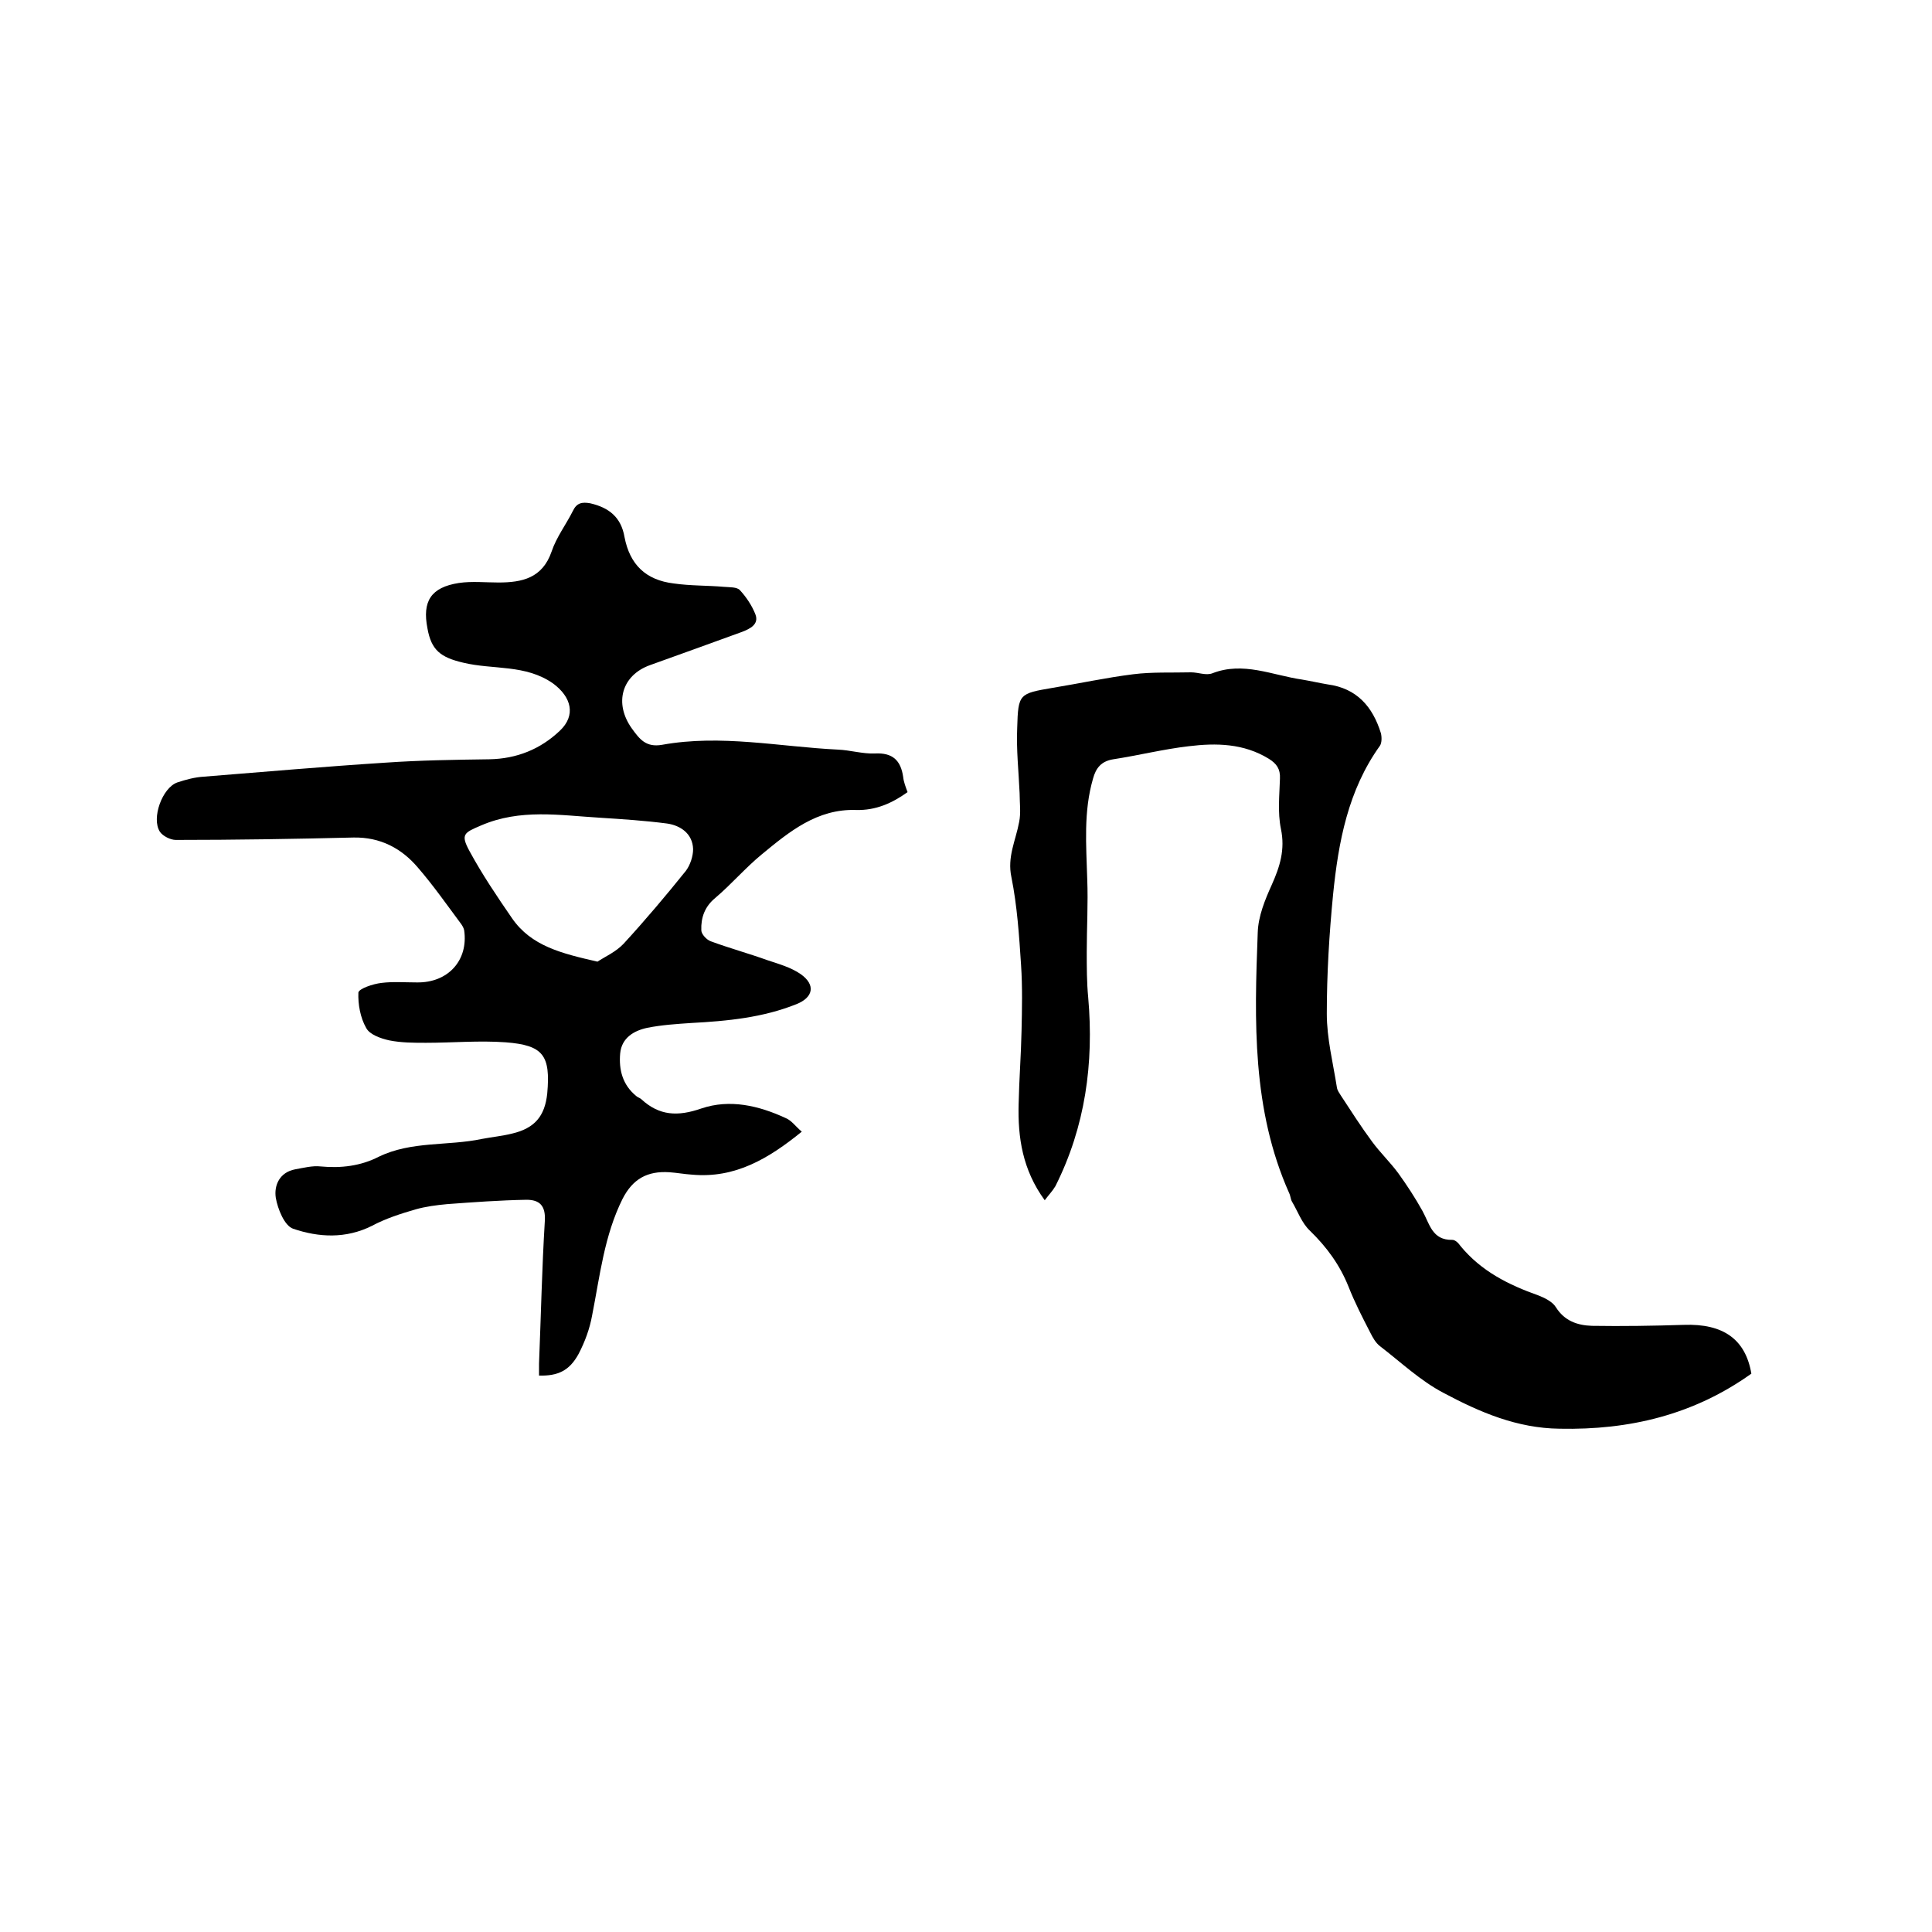
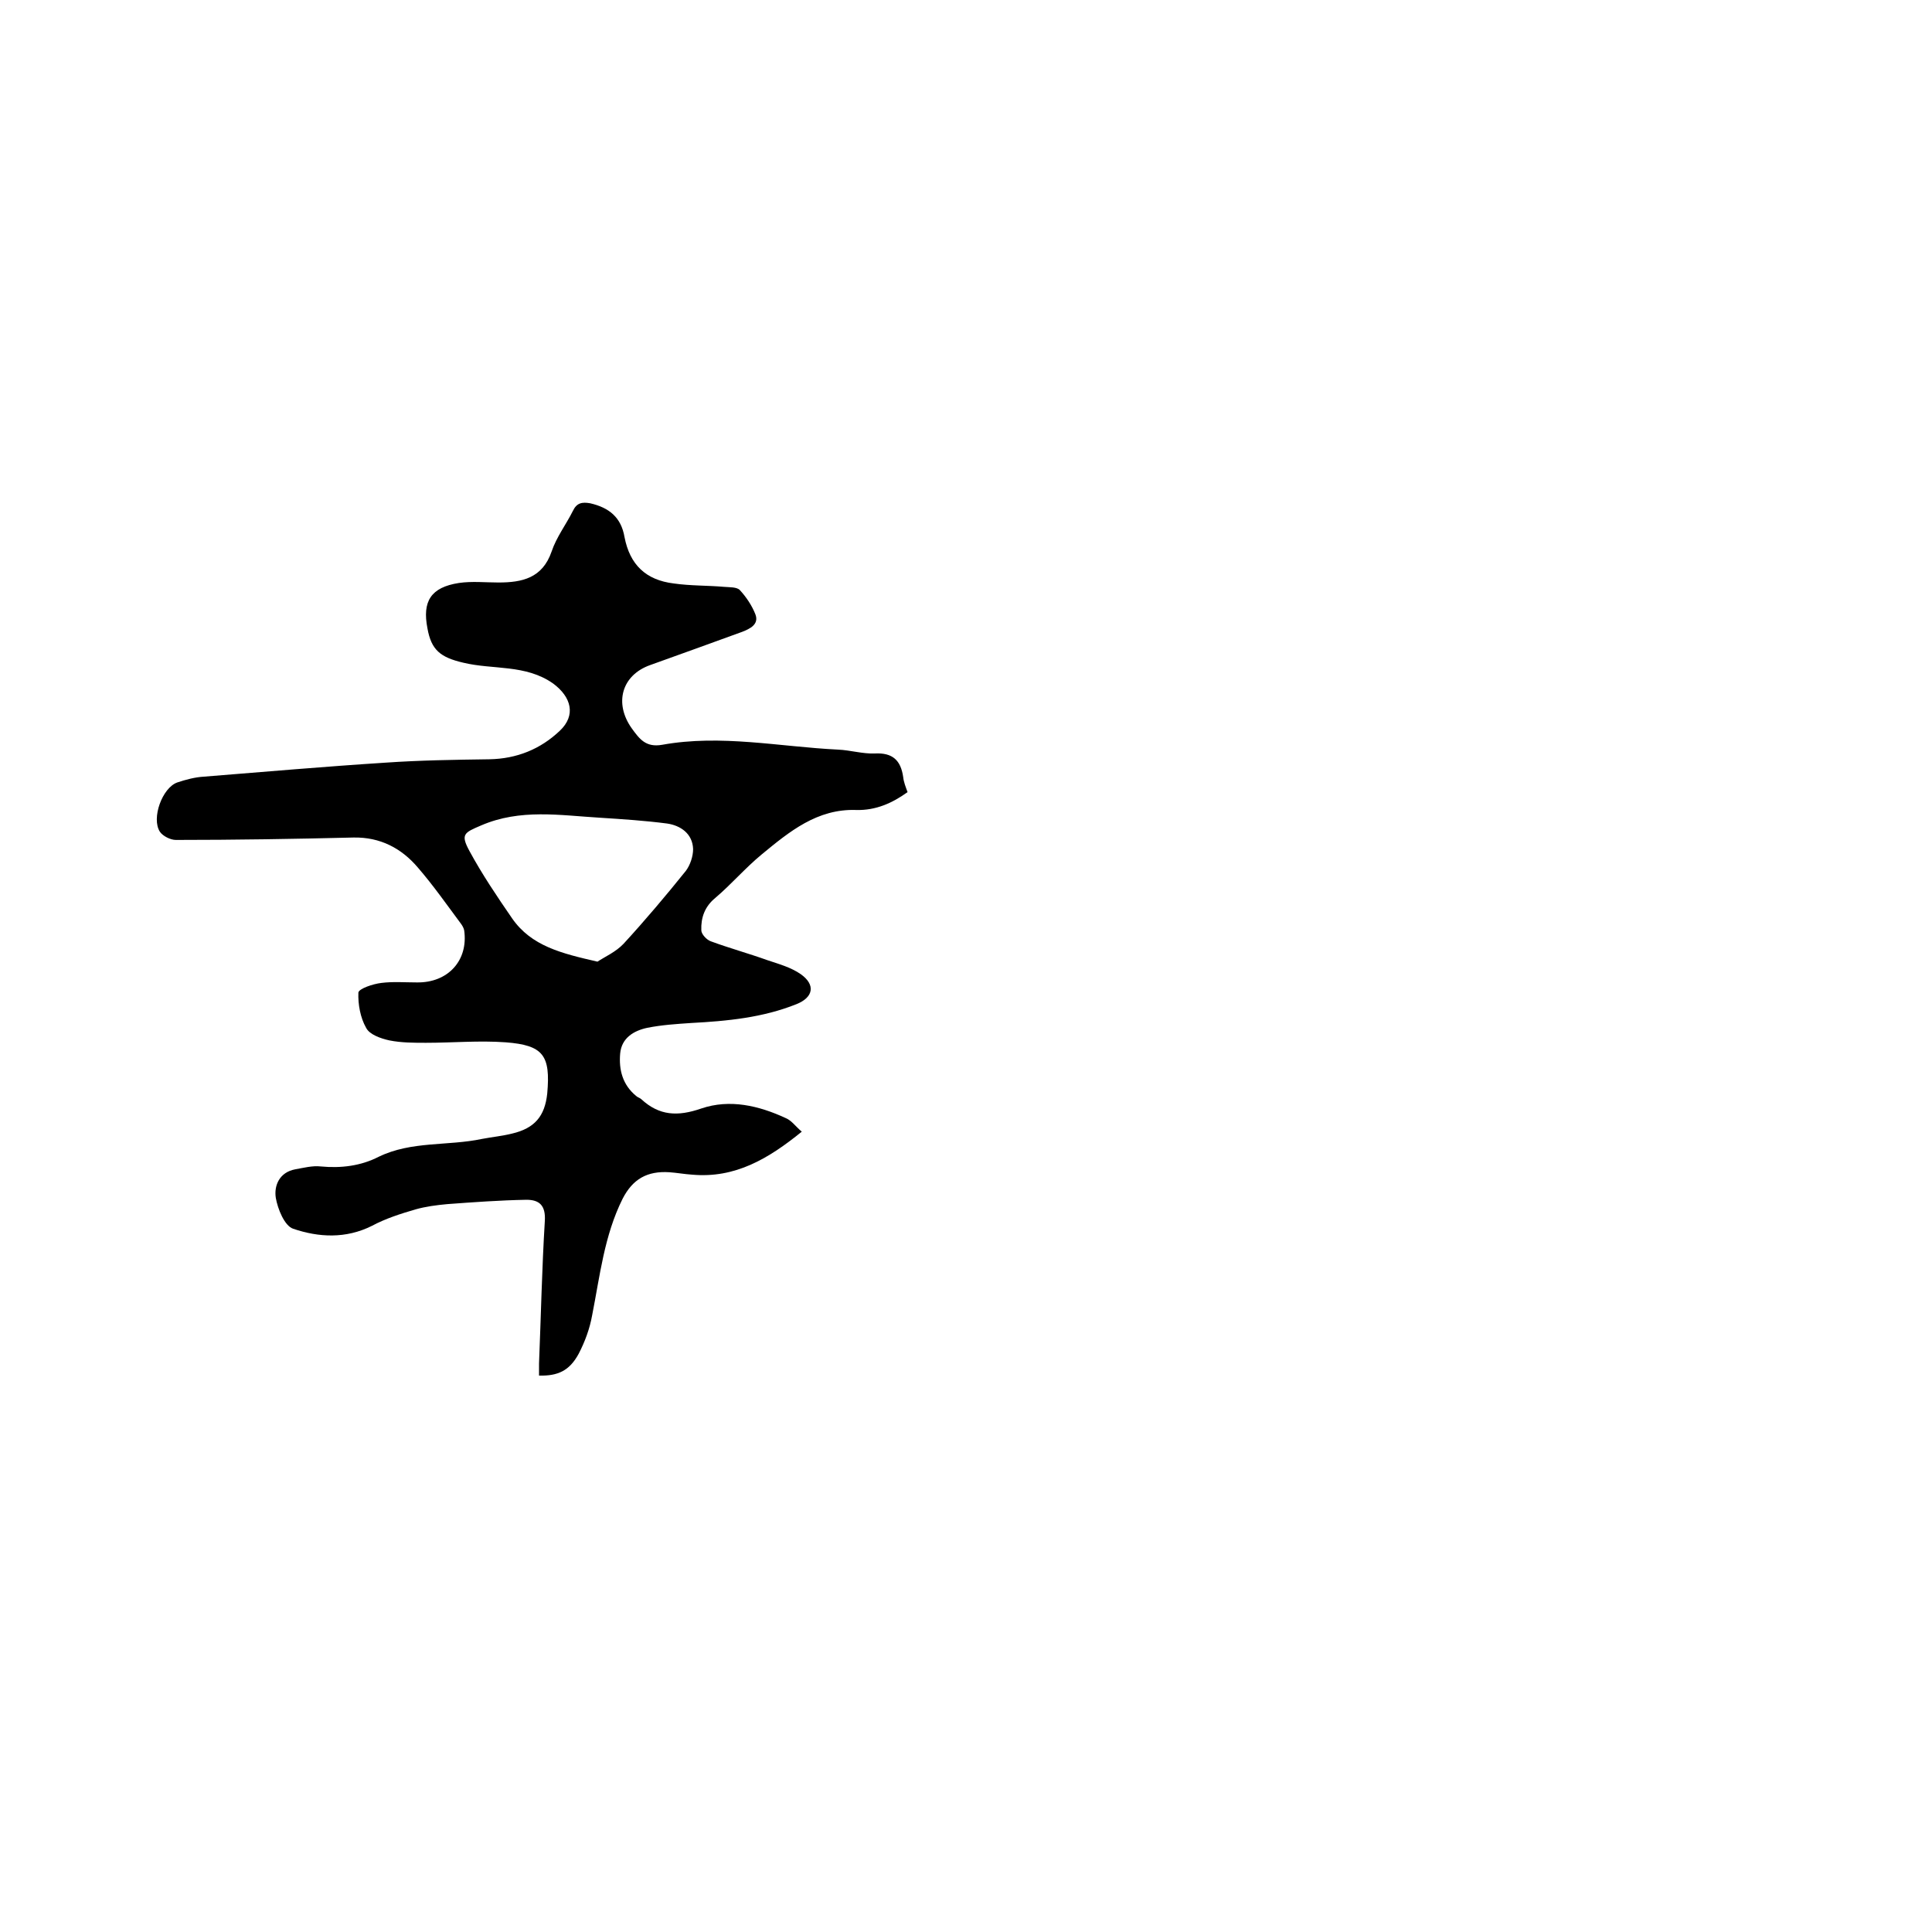
<svg xmlns="http://www.w3.org/2000/svg" enable-background="new 0 0 400 400" viewBox="0 0 400 400">
  <path d="m111.6 284.8c0-.8 0-1.6 0-2.5.4-9.8.6-19.7 1.2-29.5.2-3.2-1.1-4.4-3.8-4.4-5.5.1-11 .5-16.4.9-2.2.2-4.5.5-6.6 1.1-3.1.9-6.2 1.9-9 3.4-5.4 2.7-11 2.4-16.3.6-1.8-.6-3.2-4.1-3.6-6.4-.4-2.6.8-5.3 4-5.9 1.7-.3 3.6-.8 5.3-.6 4.2.4 8.3-.1 12-2 6.8-3.3 14.3-2.2 21.4-3.7 2.1-.4 4.2-.6 6.2-1.1 4.7-1.1 6.8-3.6 7.3-8.3.7-7.9-.8-10-8.6-10.6-5.5-.4-11 .1-16.5.1-2.5 0-5.1 0-7.6-.5-1.8-.4-4.1-1.2-4.8-2.6-1.2-2.1-1.7-4.9-1.6-7.3.1-.8 3-1.8 4.8-2 2.4-.3 4.8-.1 7.3-.1 6.5.1 10.7-4.6 9.8-10.8-.1-.5-.4-1-.7-1.4-2.9-3.9-5.7-7.9-8.9-11.6-3.4-4-7.8-6.3-13.3-6.2-12.3.3-24.5.5-36.8.5-1.1 0-2.7-.8-3.3-1.7-1.8-2.8.5-9.1 3.6-10.2 1.8-.6 3.7-1.1 5.5-1.2 12.5-1 25.1-2.1 37.6-2.9 7.2-.5 14.3-.6 21.5-.7 5.7-.1 10.6-2.1 14.6-5.9 3.4-3.2 2.4-7-1.4-9.8-5.7-4-12.4-2.8-18.6-4.3-4.7-1.1-6.6-2.6-7.4-7.1-1.1-5.6.7-8.5 6.5-9.4 2.7-.4 5.5-.1 8.2-.1 4.9 0 9.1-.9 11-6.4 1-3 3-5.6 4.4-8.4.8-1.7 1.9-1.9 3.6-1.6 3.9.9 6.4 2.9 7.1 7 1.1 5.7 4.4 8.9 10.2 9.6 3.5.5 7 .4 10.4.7 1.1.1 2.7 0 3.3.7 1.3 1.4 2.5 3.2 3.2 5 .8 2.1-1.2 3-2.7 3.6-6.3 2.3-12.7 4.6-19.1 6.9-5.9 2.1-7.5 7.9-3.8 13.1 1.6 2.2 2.9 4 6.3 3.4 12.2-2.2 24.2.4 36.4 1 2.5.1 5.1.9 7.6.8 3.7-.2 5.4 1.4 5.9 4.9.1 1 .5 2 .9 3.1-3.2 2.3-6.6 3.8-10.6 3.7-8.1-.3-13.9 4.5-19.6 9.2-3.4 2.8-6.3 6.2-9.6 9-2.2 1.8-3 4.1-2.9 6.7 0 .8 1.1 2 2 2.3 3.8 1.4 7.8 2.5 11.7 3.9 2.4.8 4.9 1.5 6.9 2.9 3.1 2.2 2.6 4.8-.9 6.2-7 2.8-14.3 3.5-21.8 3.9-3 .2-6.1.4-9.1 1-2.8.6-5.3 2.1-5.6 5.3-.3 3.4.5 6.5 3.3 8.8.3.3.8.4 1.1.7 3.7 3.4 7.5 3.6 12.4 1.9 5.9-2 11.9-.6 17.5 2 1.2.5 2 1.7 3.3 2.8-6.9 5.6-13.8 9.7-22.7 8.9-1.6-.1-3.2-.4-4.7-.5-4.6-.3-7.6 1.4-9.7 5.5-3.8 7.6-4.7 16-6.3 24.1-.5 2.8-1.5 5.5-2.8 8-1.9 3.5-4.3 4.6-8.2 4.5zm12.1-85.7c1.5-1 3.8-2 5.4-3.7 4.5-4.9 8.8-10 12.9-15.1.9-1.2 1.5-3 1.5-4.5-.1-3.2-2.6-4.9-5.4-5.3-4.6-.6-9.2-.9-13.9-1.2-8.3-.5-16.5-1.9-24.6 1.6-3.5 1.5-4.3 1.8-2.4 5.3 2.6 4.8 5.7 9.4 8.8 13.9 4 5.8 10.3 7.3 17.7 9z" />
-   <path d="m216.3 248.5c-4.6-6.3-5.6-13-5.4-20 .1-5 .5-10.1.6-15.1.1-4.5.2-9.1-.1-13.6-.4-6.1-.8-12.2-2-18.2-.9-4.2.9-7.6 1.6-11.4.4-1.9.1-4 .1-6-.2-4.5-.7-9-.5-13.5.2-7.1.4-7.1 7.4-8.3 5.5-.9 11-2.1 16.6-2.8 3.9-.5 8-.3 12-.4 1.5 0 3.1.7 4.4.2 6.4-2.5 12.4.4 18.6 1.3 1.8.3 3.5.7 5.3 1 6 .8 9.3 4.6 11 10.1.2.8.2 2-.2 2.6-6.6 9.2-8.6 19.9-9.7 30.8-.8 8.2-1.3 16.4-1.3 24.7 0 5.1 1.3 10.2 2.1 15.3.1.6.5 1.1.8 1.6 2.1 3.2 4.2 6.5 6.5 9.6 1.7 2.3 3.7 4.2 5.4 6.5 1.8 2.5 3.5 5.1 5 7.8s2 6.1 6.2 6c.6 0 1.3.7 1.7 1.3 4.3 5.2 9.9 8 16.1 10.2 1.3.5 2.9 1.3 3.6 2.4 1.8 2.9 4.5 3.8 7.5 3.9 6.3.1 12.7 0 19-.2 8.2-.3 12.8 3 14 10.1-11.9 8.5-25.2 11.7-39.7 11.4-8.8-.1-16.5-3.4-24-7.4-4.8-2.5-8.9-6.4-13.2-9.7-.9-.7-1.5-1.8-2-2.8-1.6-3.1-3.2-6.2-4.5-9.5-1.8-4.5-4.5-8.2-8-11.6-1.7-1.6-2.5-4-3.7-6-.3-.5-.3-1.2-.6-1.8-7.7-17.3-7.2-35.6-6.5-53.9.1-3.4 1.5-6.8 2.9-9.9 1.7-3.8 2.8-7.3 1.9-11.6-.7-3.4-.3-7-.2-10.4.1-2-.7-3.1-2.3-4.1-5.2-3.2-10.9-3.3-16.6-2.6-5.2.6-10.4 1.9-15.6 2.7-2.5.4-3.6 1.8-4.2 4-2 6.9-1.4 13.8-1.2 20.8.2 5-.1 10.1-.1 15.1 0 3.1 0 6.3.3 9.4 1.2 13.6-.6 26.8-6.8 39.1-.6 1-1.3 1.7-2.2 2.9z" />
</svg>